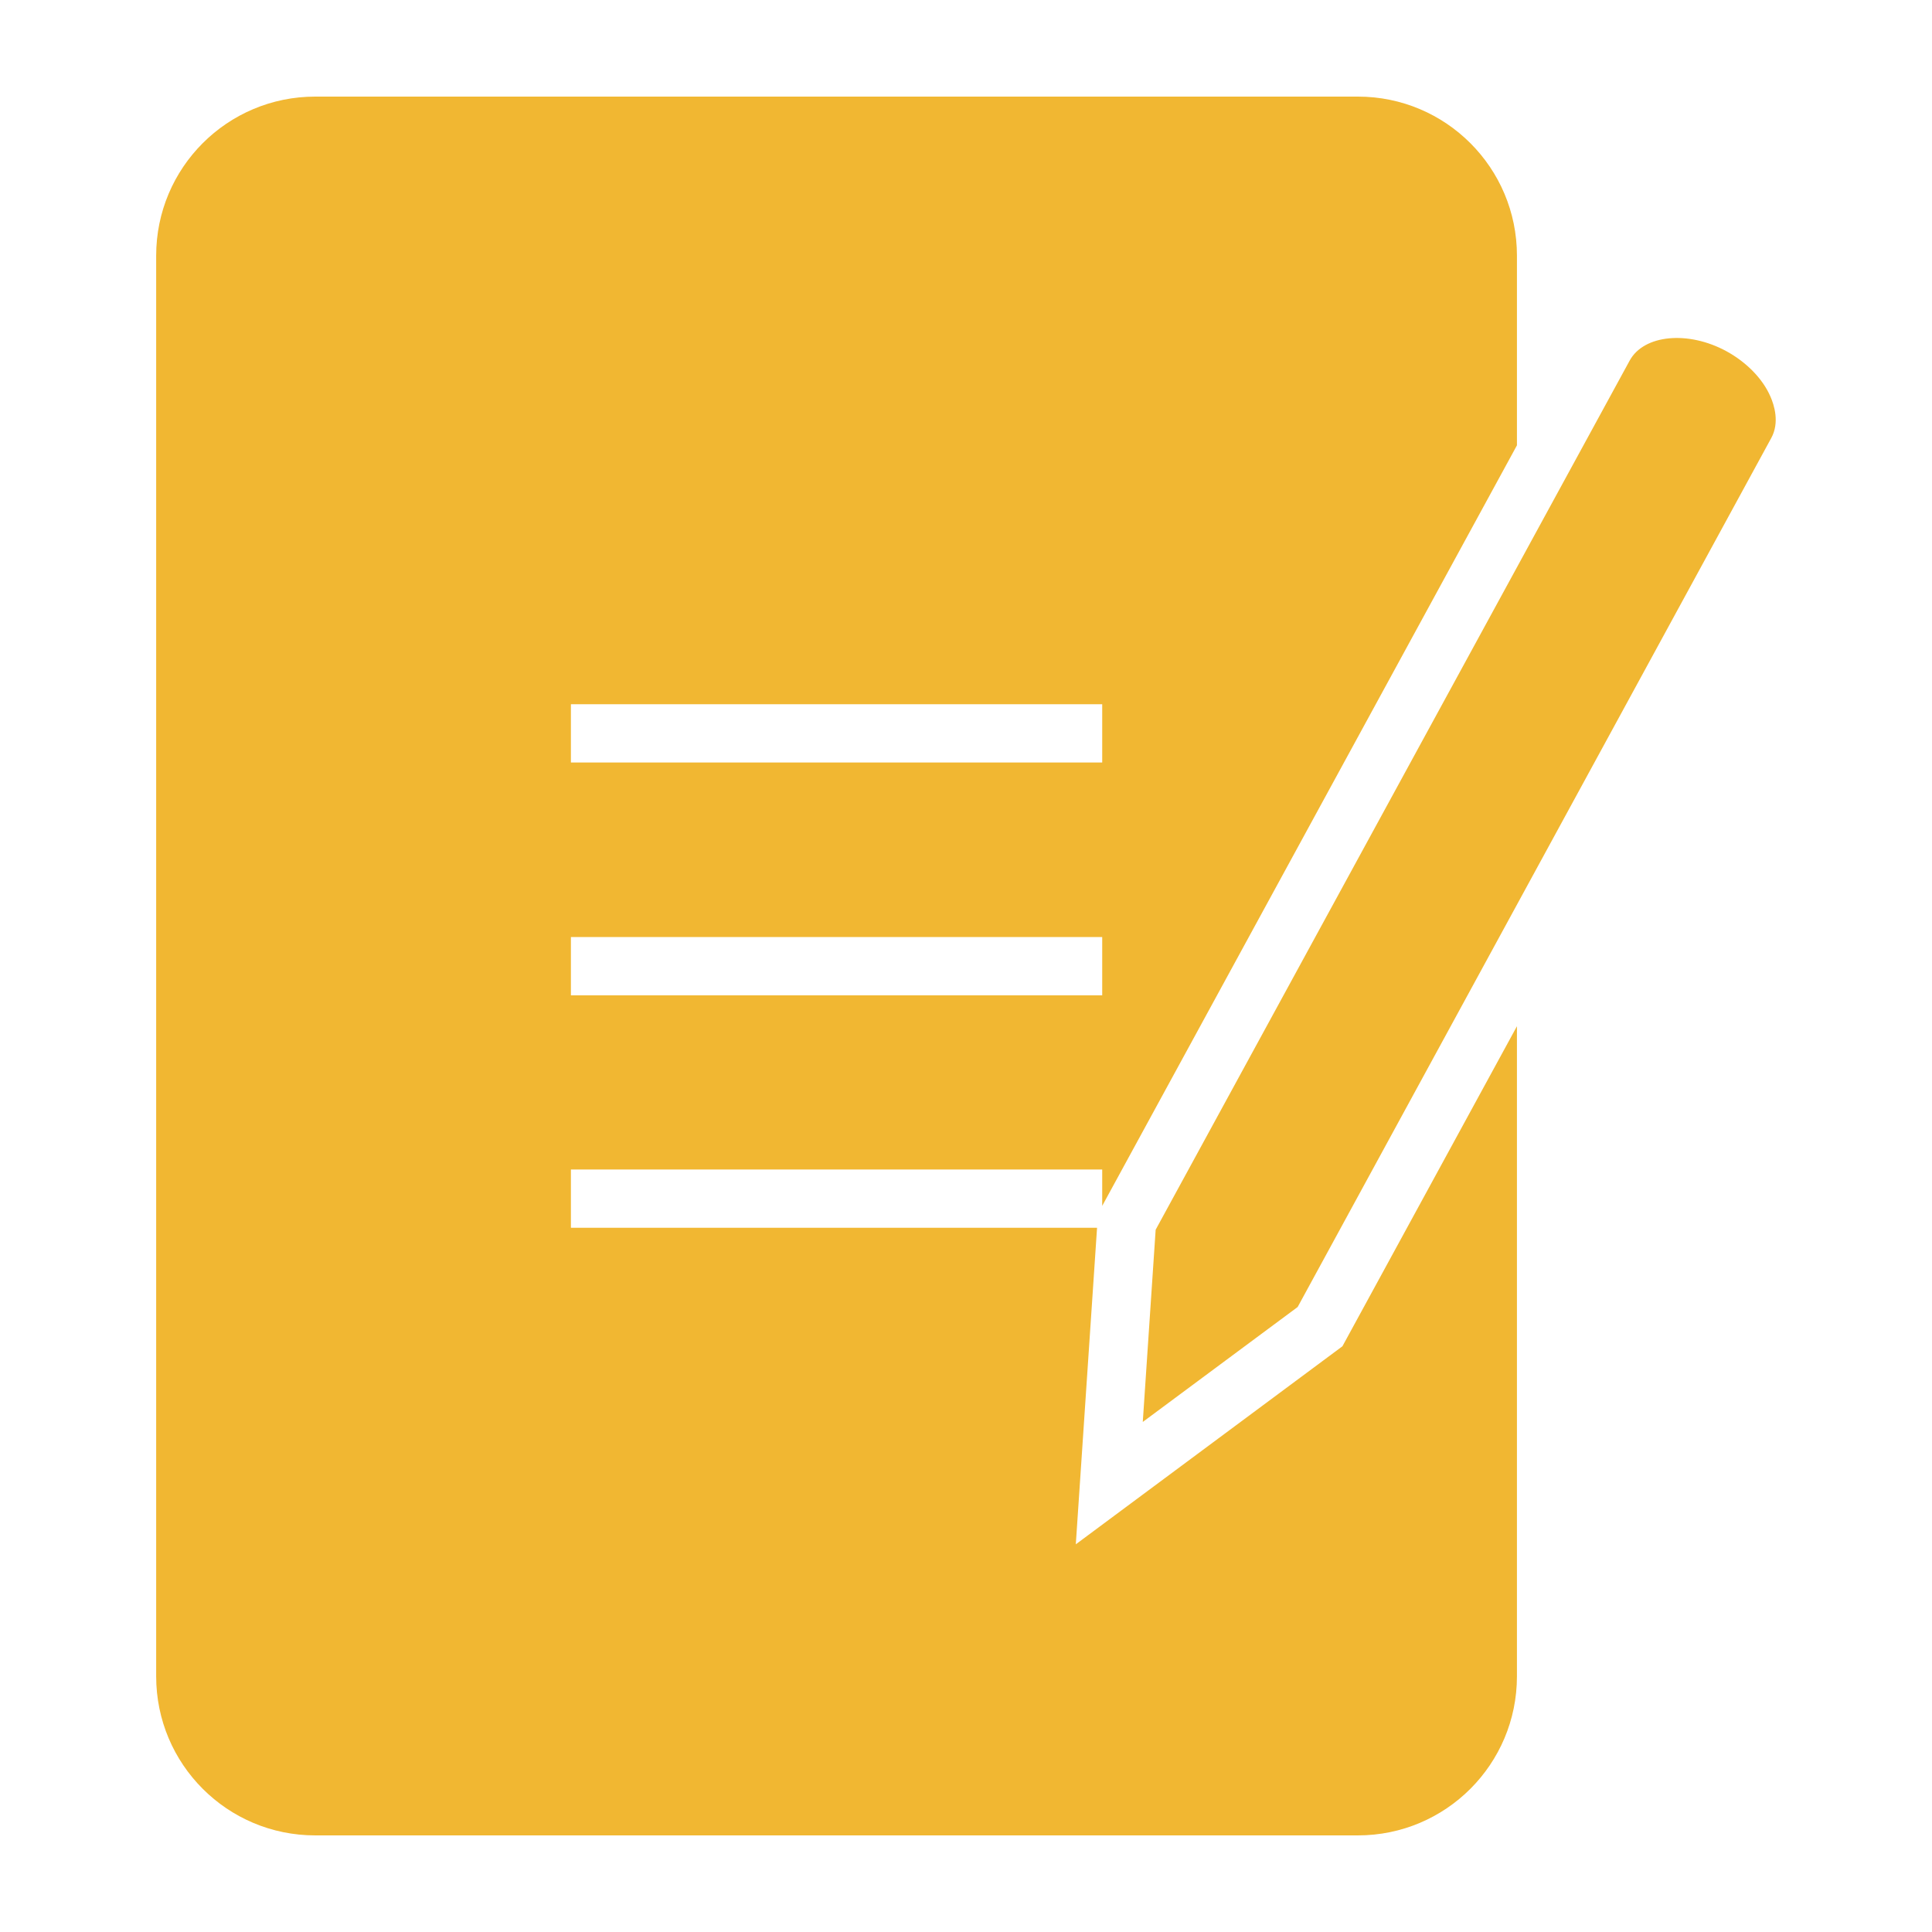
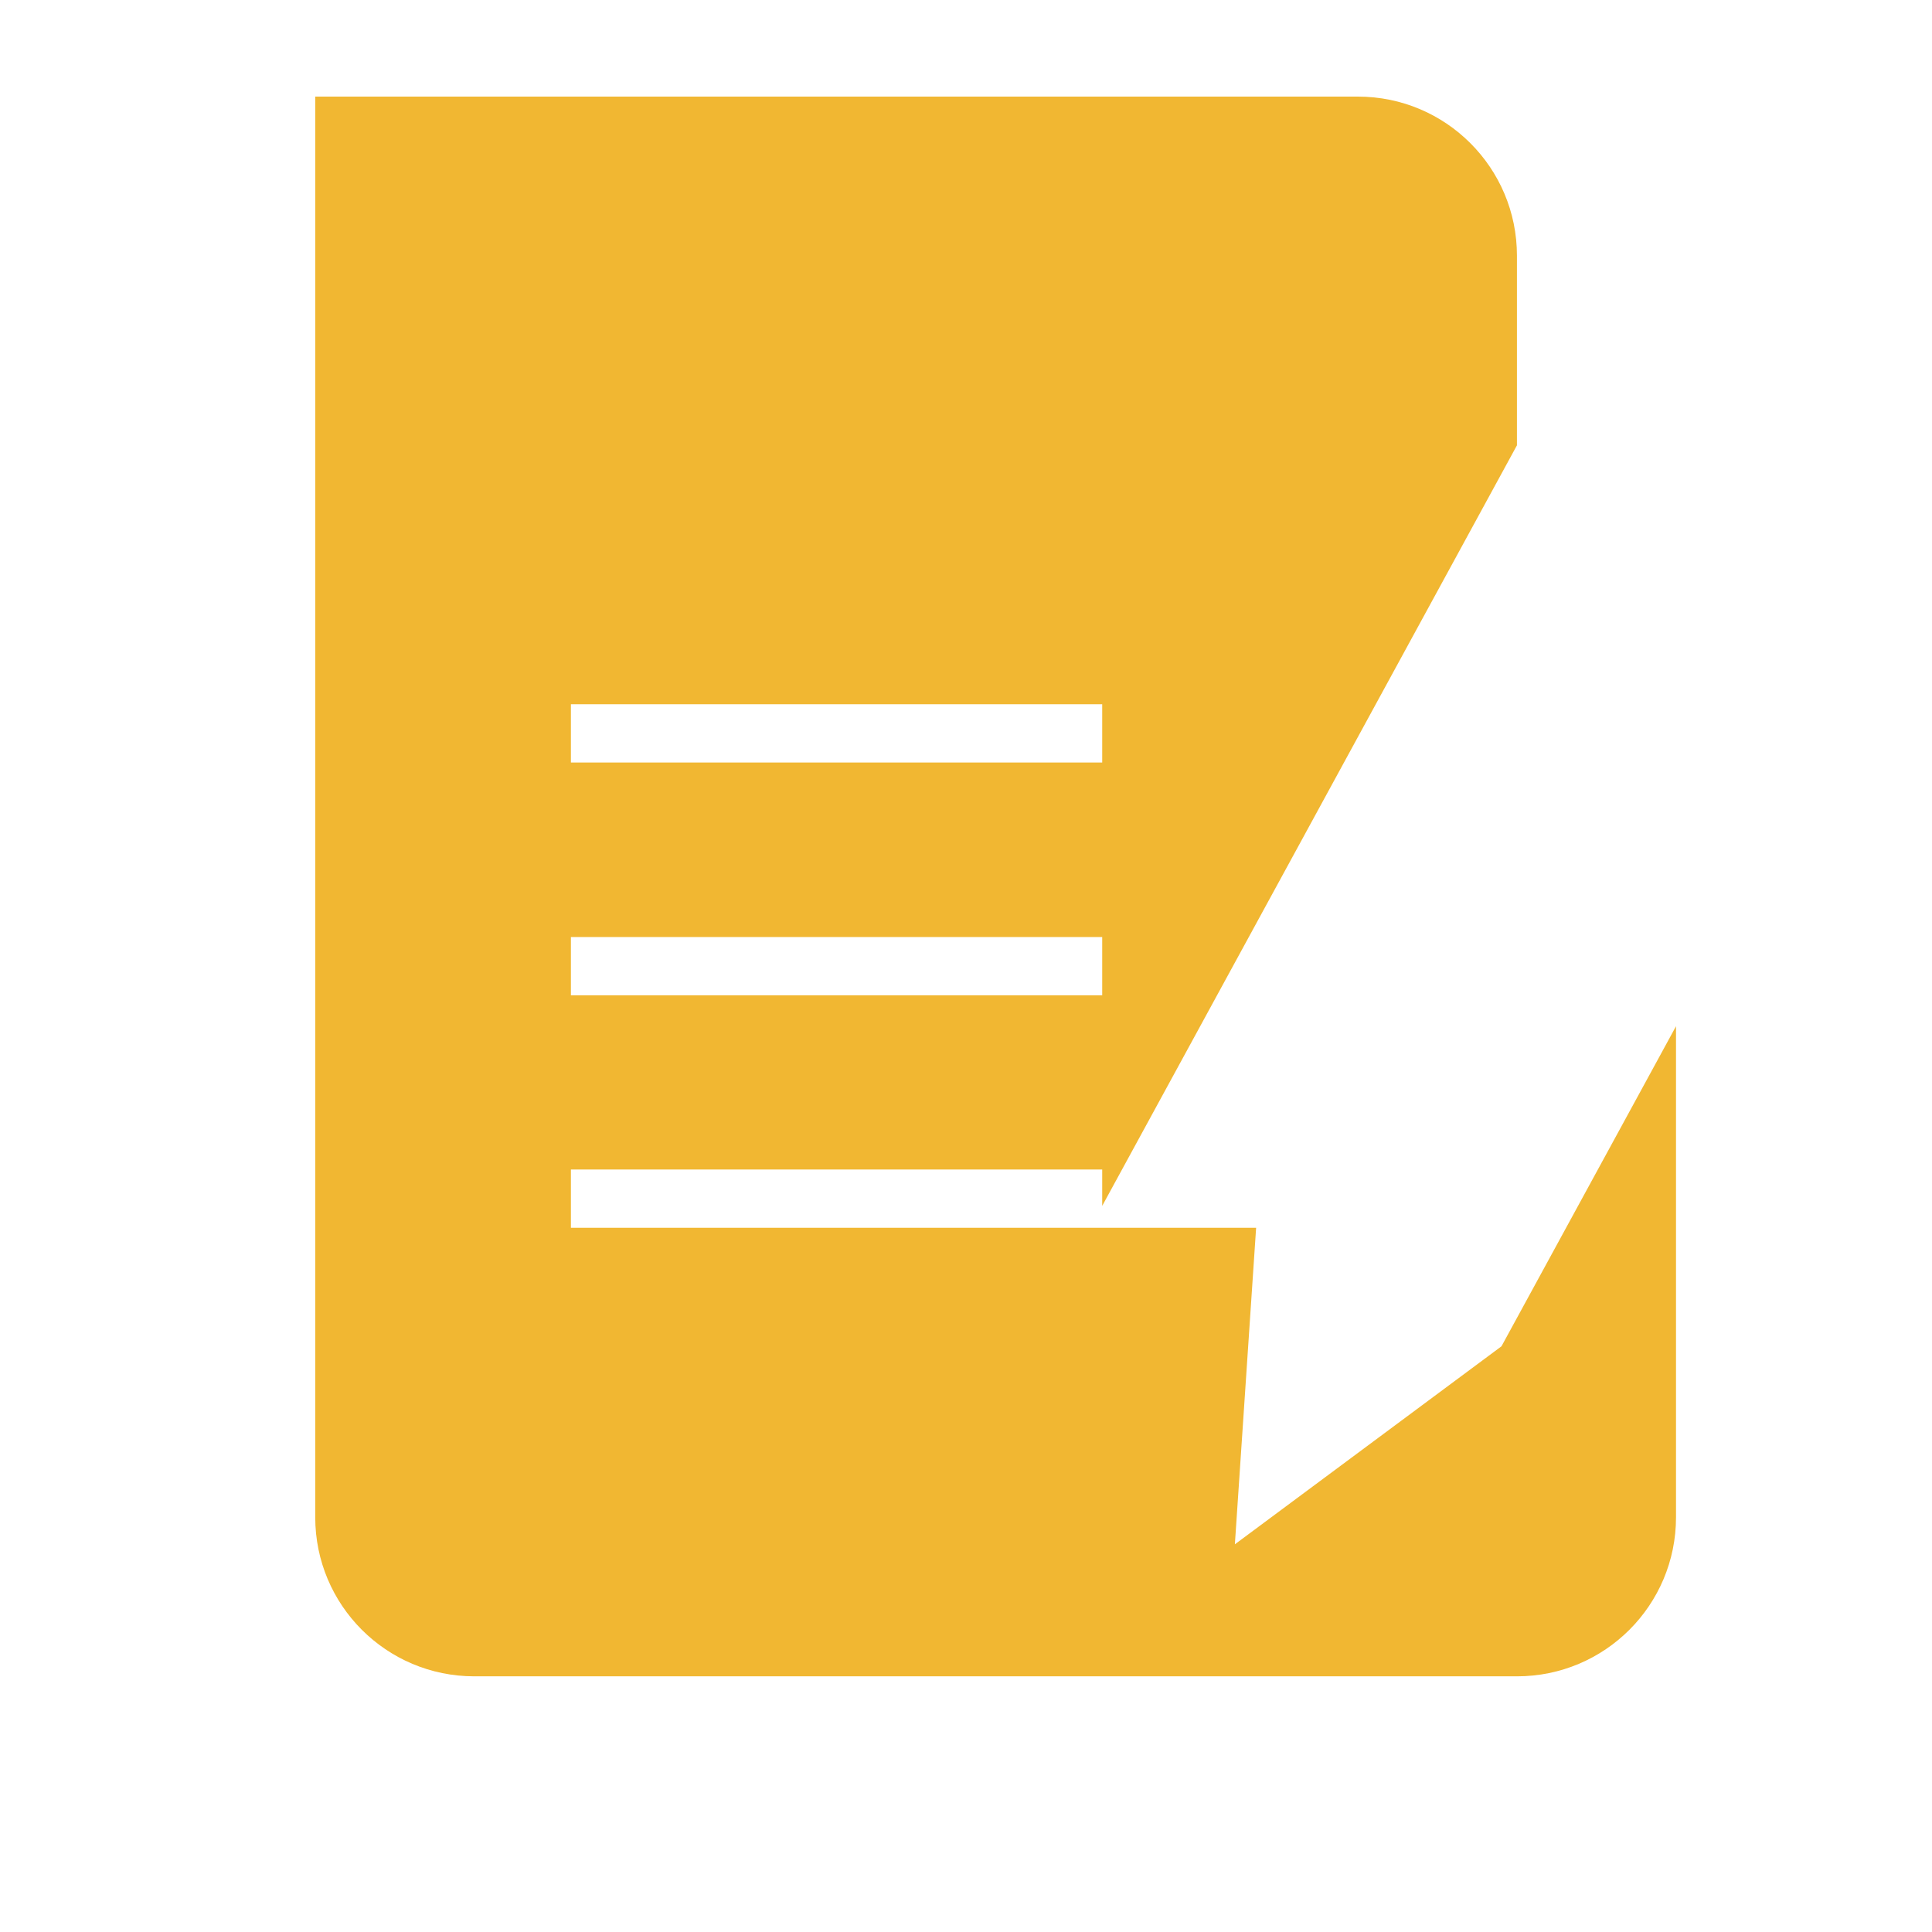
<svg xmlns="http://www.w3.org/2000/svg" version="1.1" id="Layer_1" x="0px" y="0px" viewBox="0 0 60 60" style="enable-background:new 0 0 60 60;" xml:space="preserve">
  <style type="text/css">
	.st0{fill:#F1B732;}
	.st1{fill:none;}
</style>
  <g>
-     <rect x="17.73" y="29.09" class="st1" width="16.5" height="1.81" />
    <rect x="17.73" y="21.87" class="st1" width="16.5" height="1.81" />
-     <path class="st0" d="M47.11,13.83V7.94C47.11,5.21,44.9,3,42.17,3H9.79C7.06,3,4.85,5.21,4.85,7.94v44.12   c0,2.73,2.21,4.94,4.94,4.94h32.38c2.73,0,4.94-2.21,4.94-4.94V31.87l-5.42,9.94l-8.28,6.15l0.66-9.83H17.73v-1.81h16.5v1.13   L47.11,13.83z M17.73,21.87h16.5v1.81h-16.5V21.87z M17.73,30.91v-1.81h16.5v1.81H17.73z" />
-     <path class="st0" d="M53.62,10.91c-1.19-0.65-2.57-0.52-3.01,0.29L35.89,38.19l-0.4,5.97l4.81-3.57L55.01,13.6   c0.26-0.48,0.09-1.02-0.03-1.29C54.74,11.76,54.24,11.25,53.62,10.91z" />
+     <path class="st0" d="M47.11,13.83V7.94C47.11,5.21,44.9,3,42.17,3H9.79v44.12   c0,2.73,2.21,4.94,4.94,4.94h32.38c2.73,0,4.94-2.21,4.94-4.94V31.87l-5.42,9.94l-8.28,6.15l0.66-9.83H17.73v-1.81h16.5v1.13   L47.11,13.83z M17.73,21.87h16.5v1.81h-16.5V21.87z M17.73,30.91v-1.81h16.5v1.81H17.73z" />
  </g>
</svg>